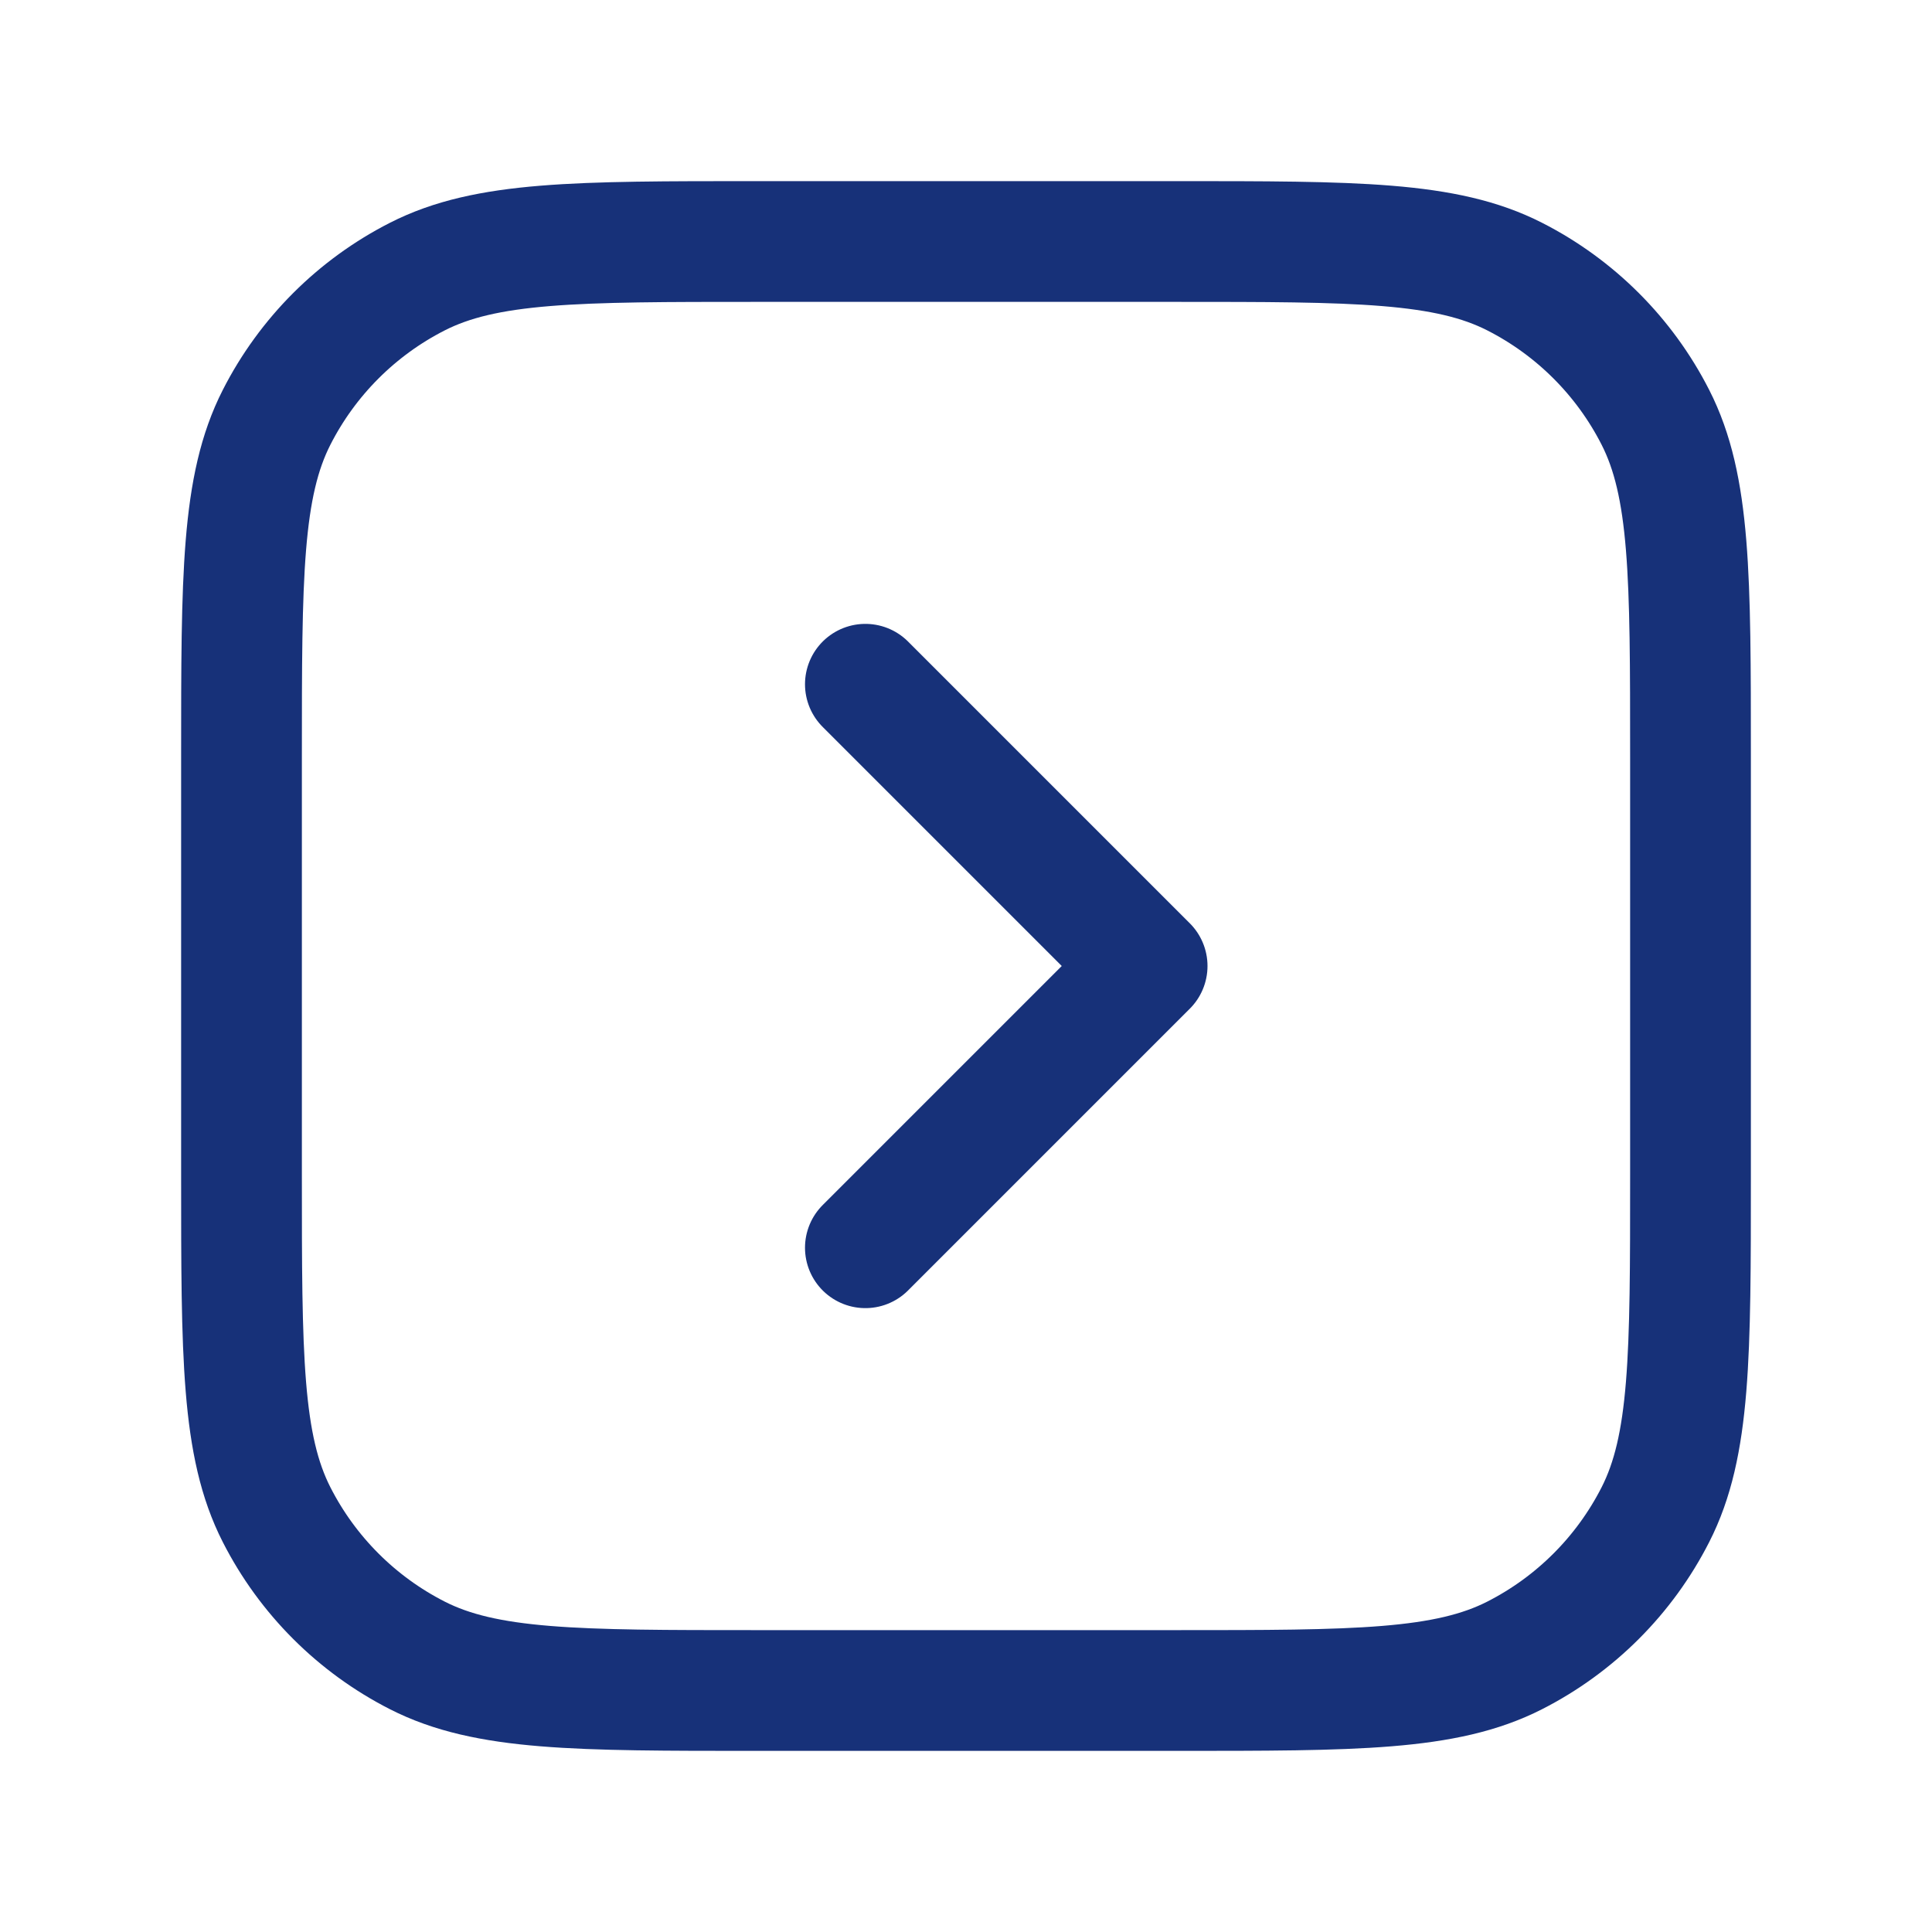
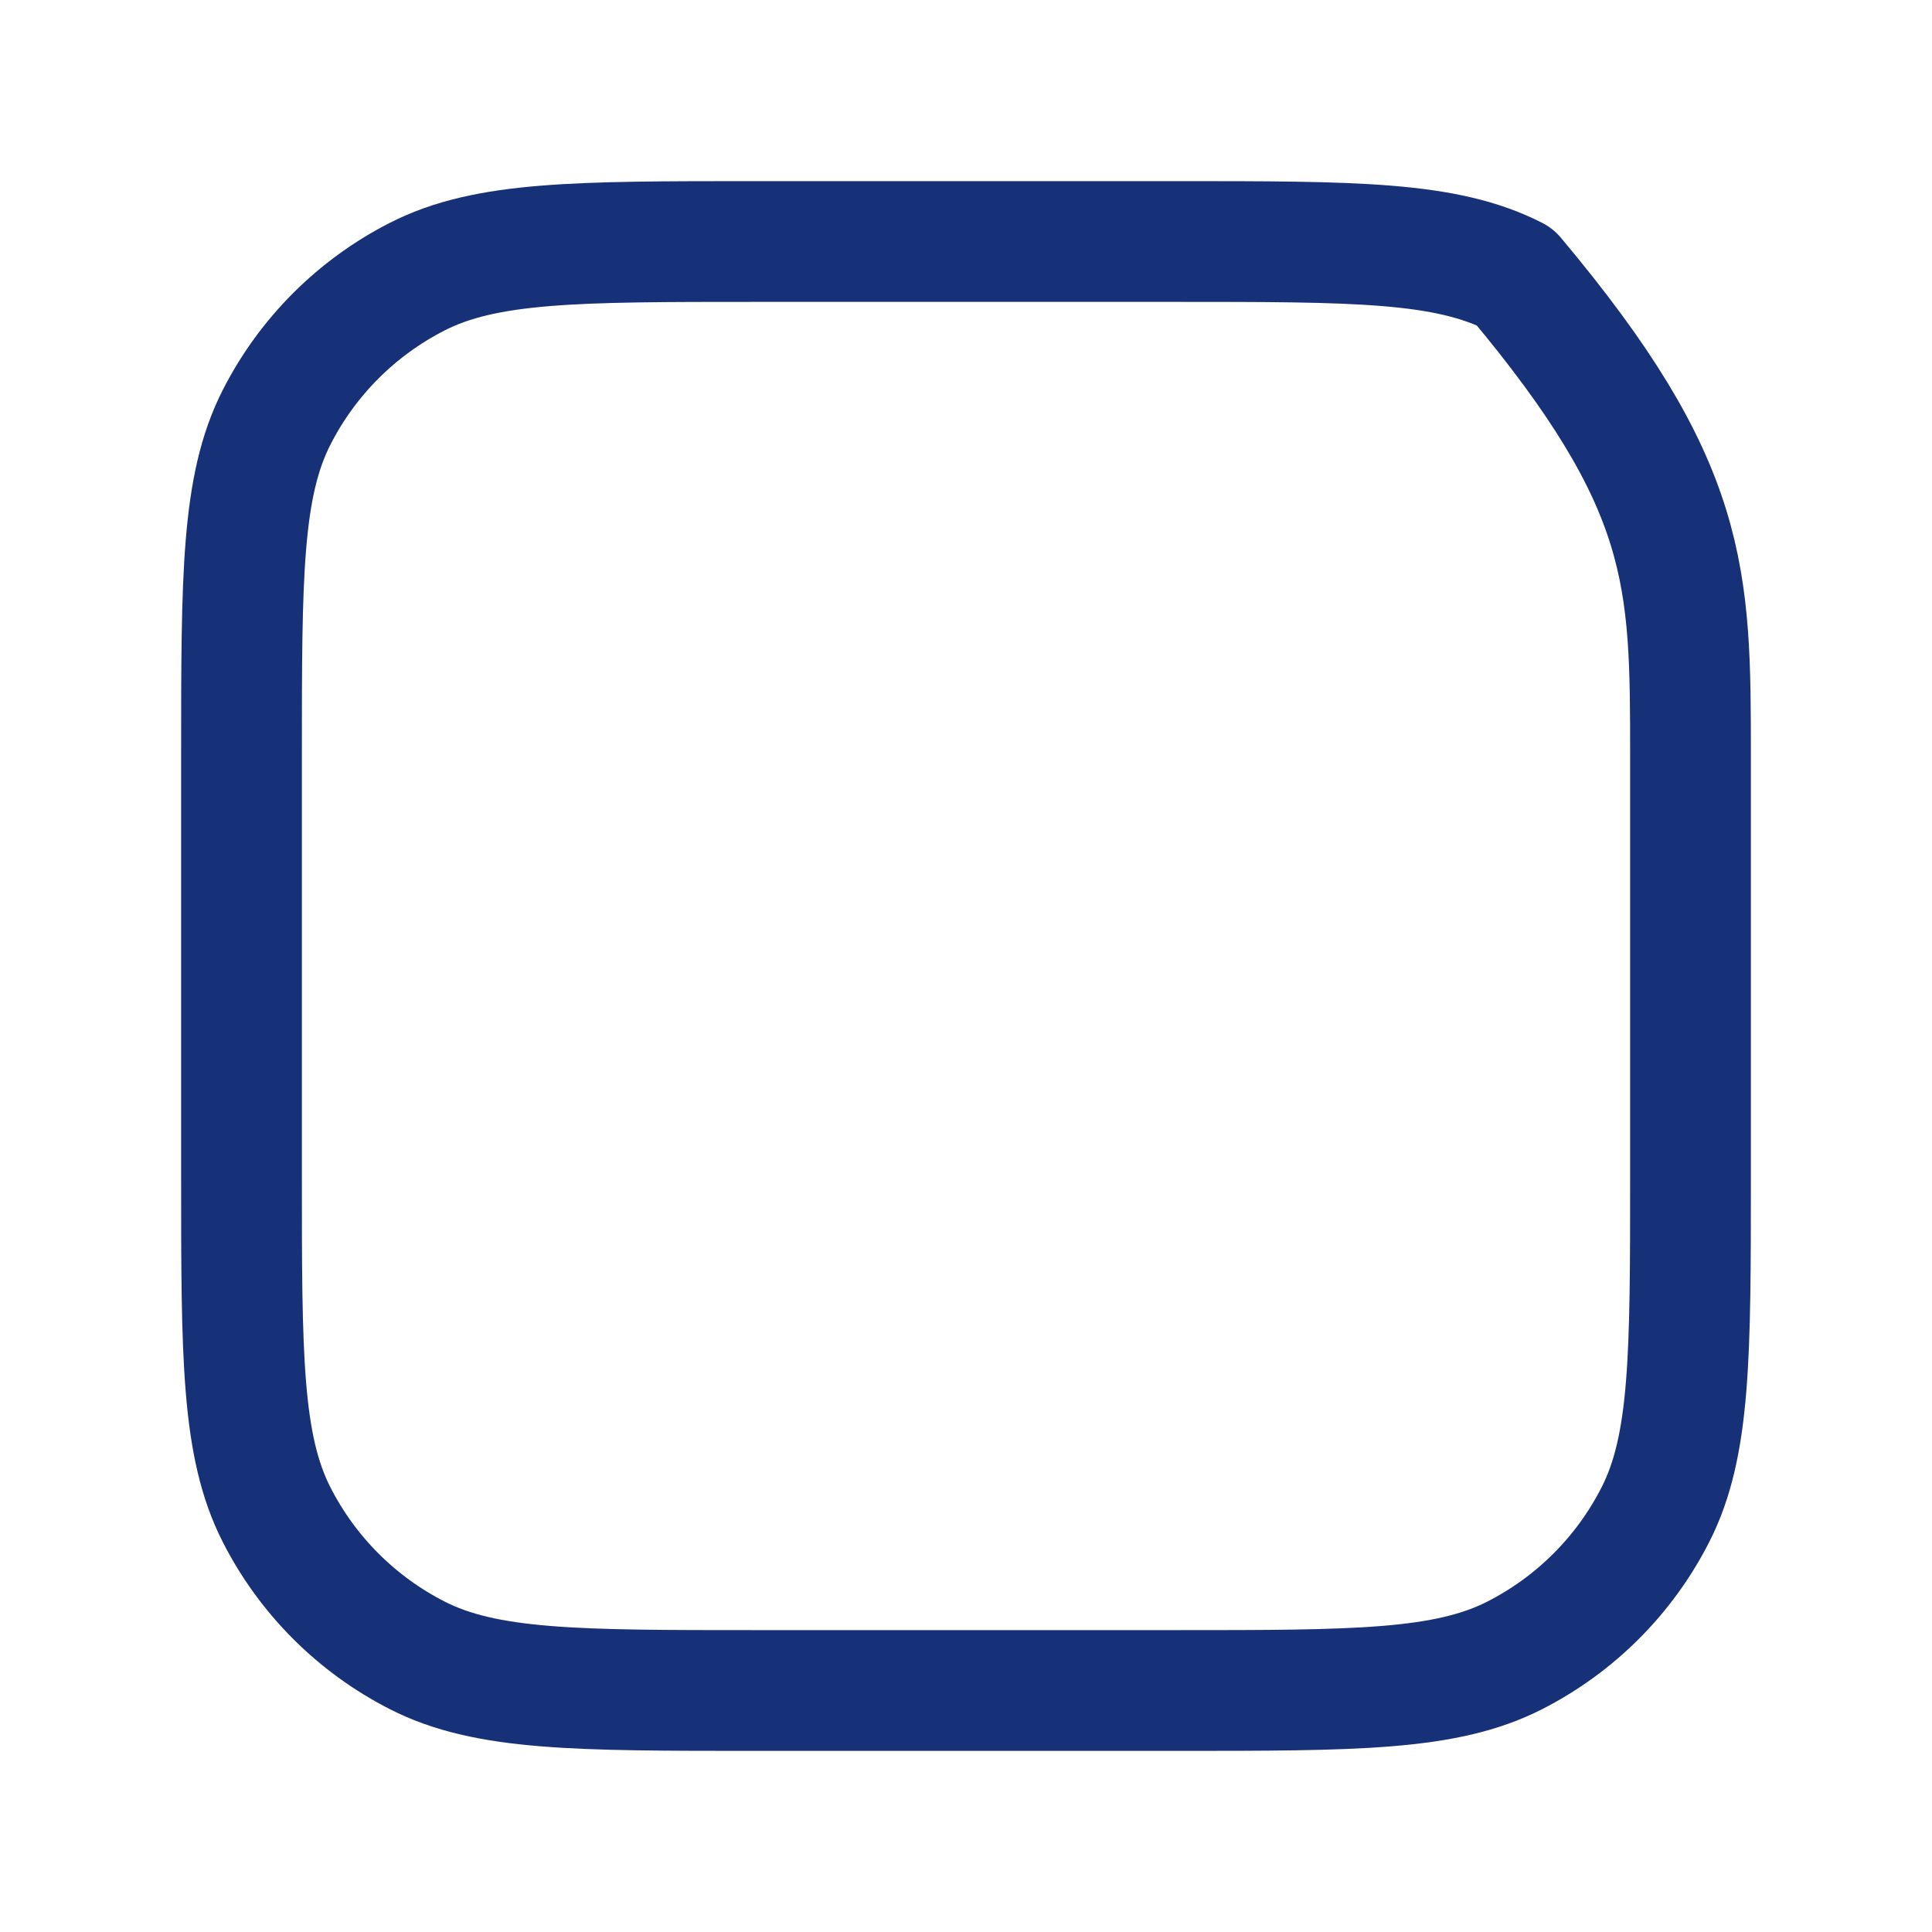
<svg xmlns="http://www.w3.org/2000/svg" width="36" height="36" viewBox="0 0 36 36" fill="none">
-   <path d="M16.125 12.75L21.375 18L16.125 23.25" stroke="#173179" stroke-width="2.25" stroke-linecap="round" stroke-linejoin="round" />
-   <path d="M4.5 14.1C4.5 10.74 4.5 9.06 5.154 7.776C5.729 6.647 6.647 5.729 7.776 5.154C9.06 4.5 10.74 4.5 14.1 4.5H21.9C25.26 4.5 26.941 4.5 28.224 5.154C29.353 5.729 30.271 6.647 30.846 7.776C31.5 9.06 31.5 10.74 31.5 14.1V21.9C31.5 25.26 31.5 26.941 30.846 28.224C30.271 29.353 29.353 30.271 28.224 30.846C26.941 31.5 25.26 31.5 21.9 31.5H14.1C10.74 31.5 9.06 31.5 7.776 30.846C6.647 30.271 5.729 29.353 5.154 28.224C4.5 26.941 4.5 25.26 4.5 21.9V14.1Z" stroke="#173179" stroke-width="2.25" stroke-linecap="round" stroke-linejoin="round" />
+   <path d="M4.5 14.1C4.5 10.74 4.5 9.06 5.154 7.776C5.729 6.647 6.647 5.729 7.776 5.154C9.06 4.5 10.74 4.5 14.1 4.5H21.9C25.26 4.5 26.941 4.5 28.224 5.154C31.5 9.06 31.5 10.74 31.5 14.1V21.9C31.5 25.26 31.5 26.941 30.846 28.224C30.271 29.353 29.353 30.271 28.224 30.846C26.941 31.5 25.26 31.5 21.9 31.5H14.1C10.74 31.5 9.06 31.5 7.776 30.846C6.647 30.271 5.729 29.353 5.154 28.224C4.5 26.941 4.5 25.26 4.5 21.9V14.1Z" stroke="#173179" stroke-width="2.25" stroke-linecap="round" stroke-linejoin="round" />
</svg>